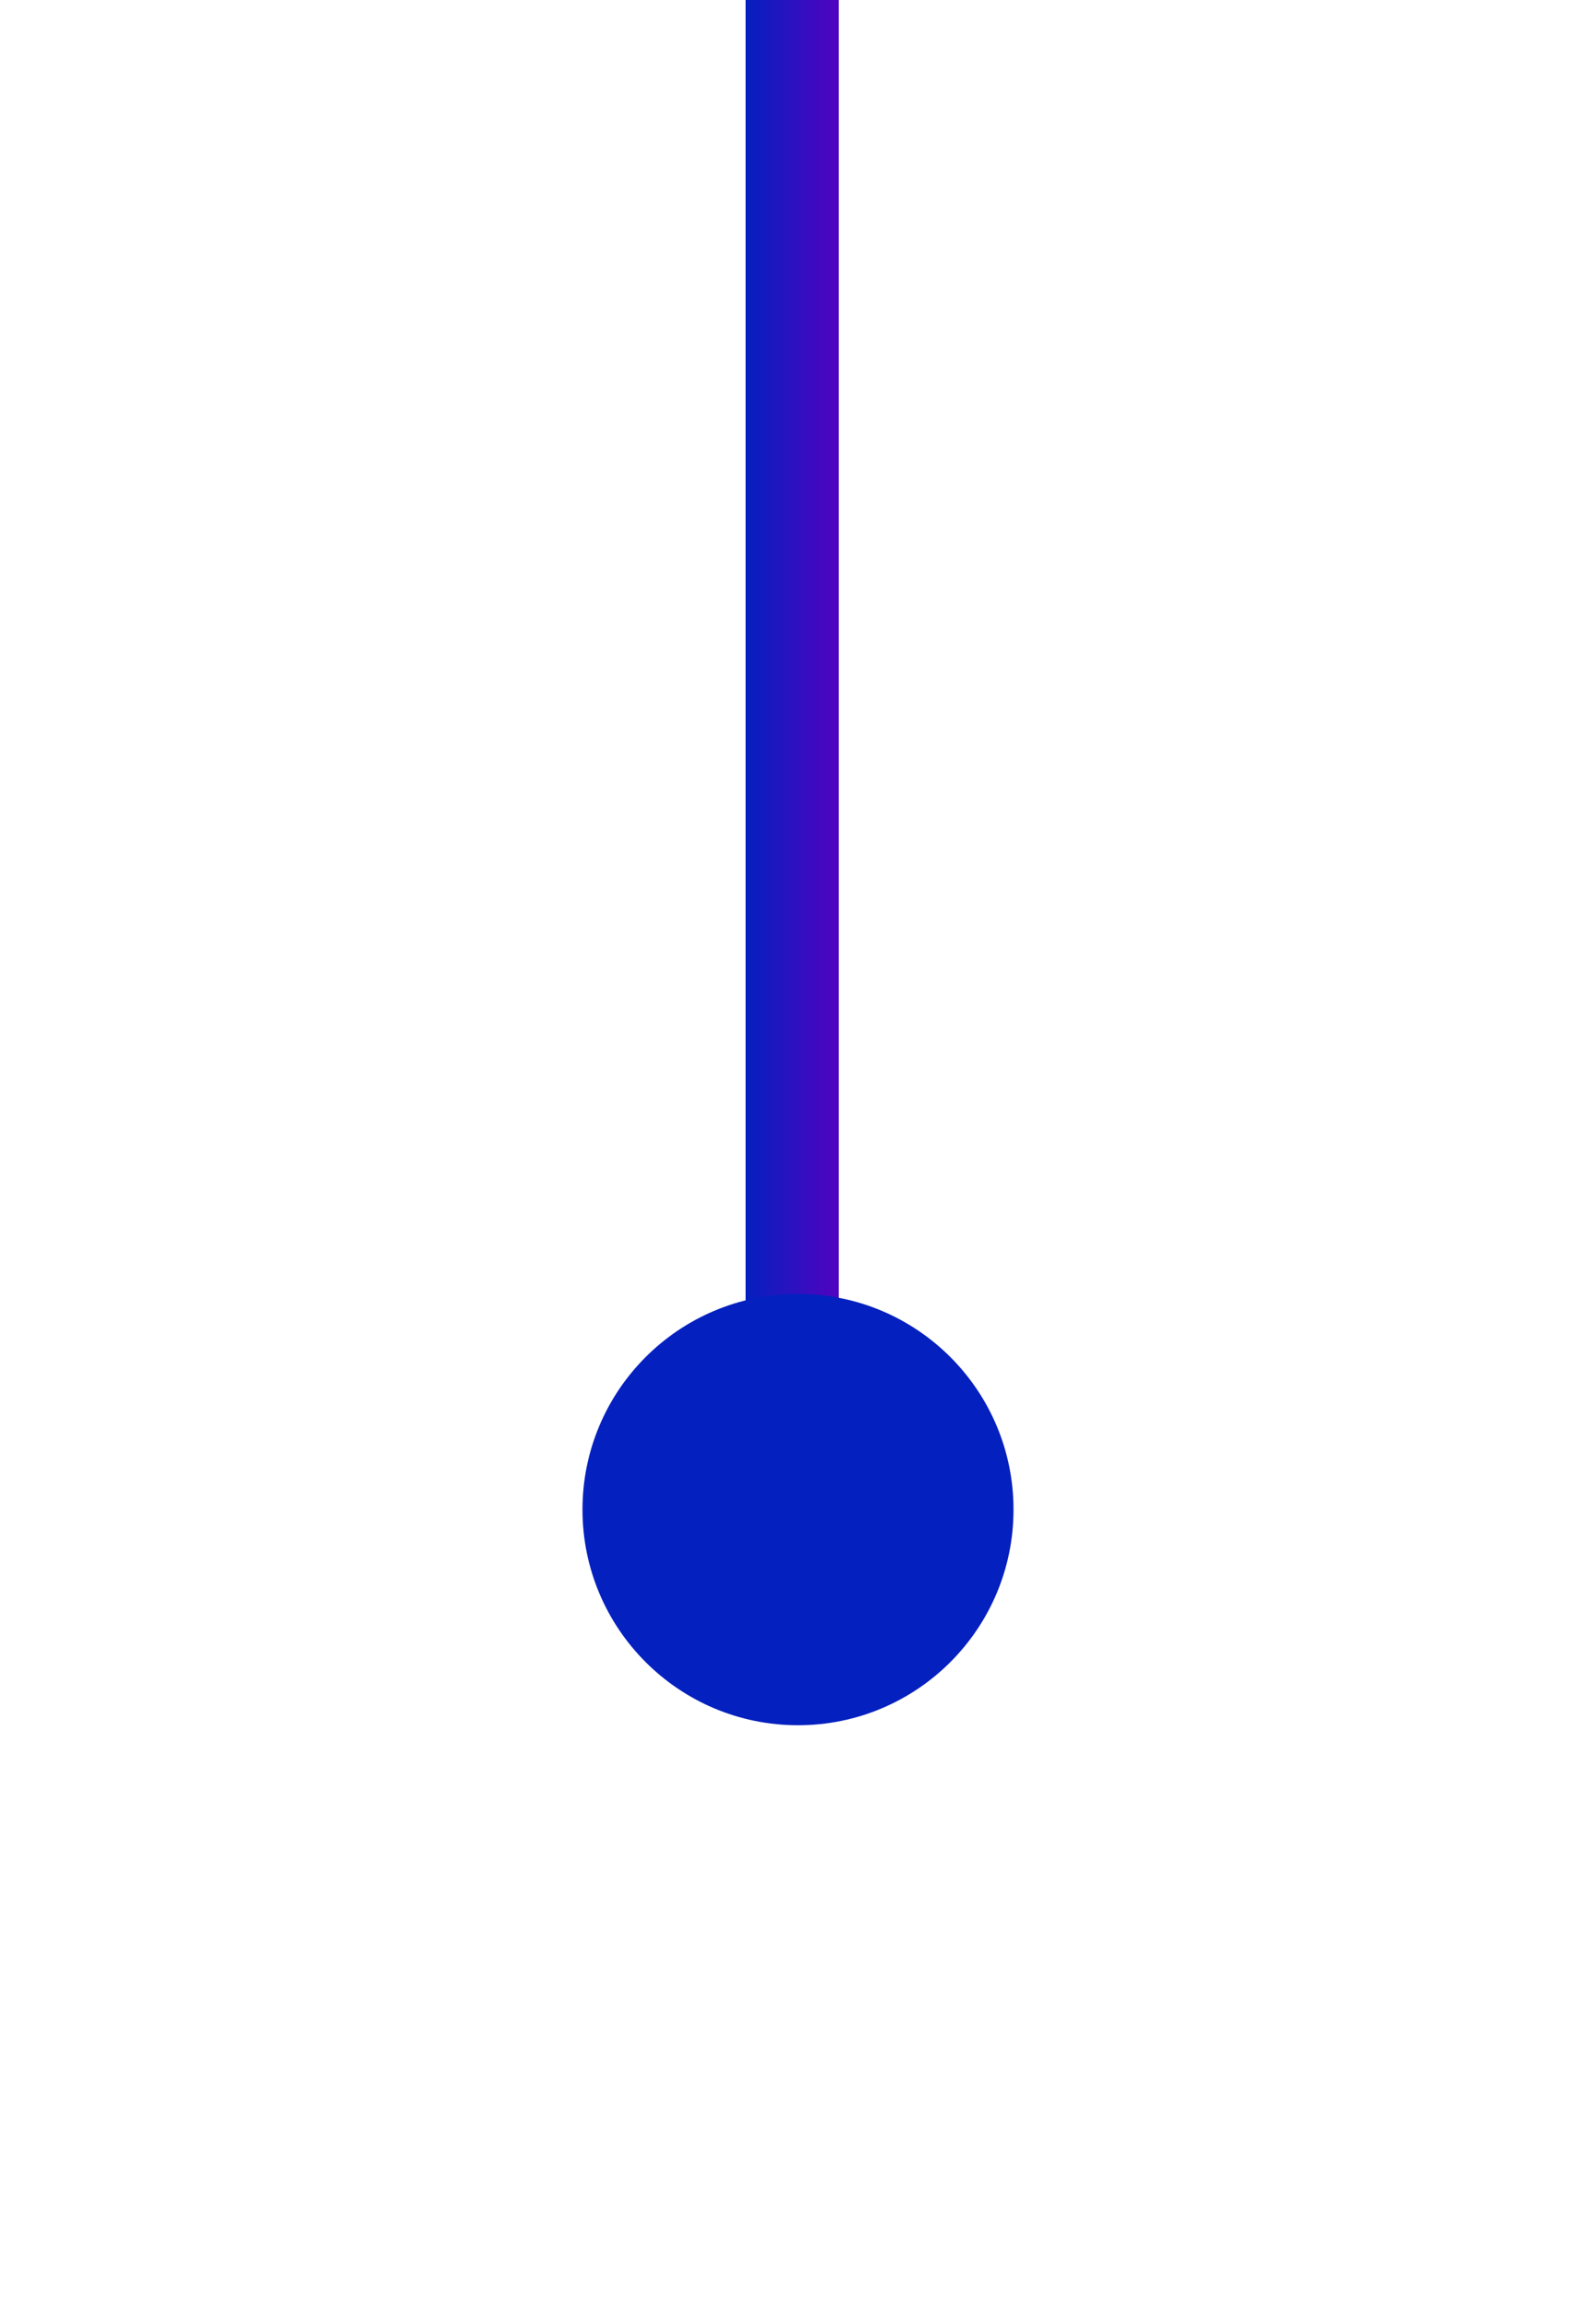
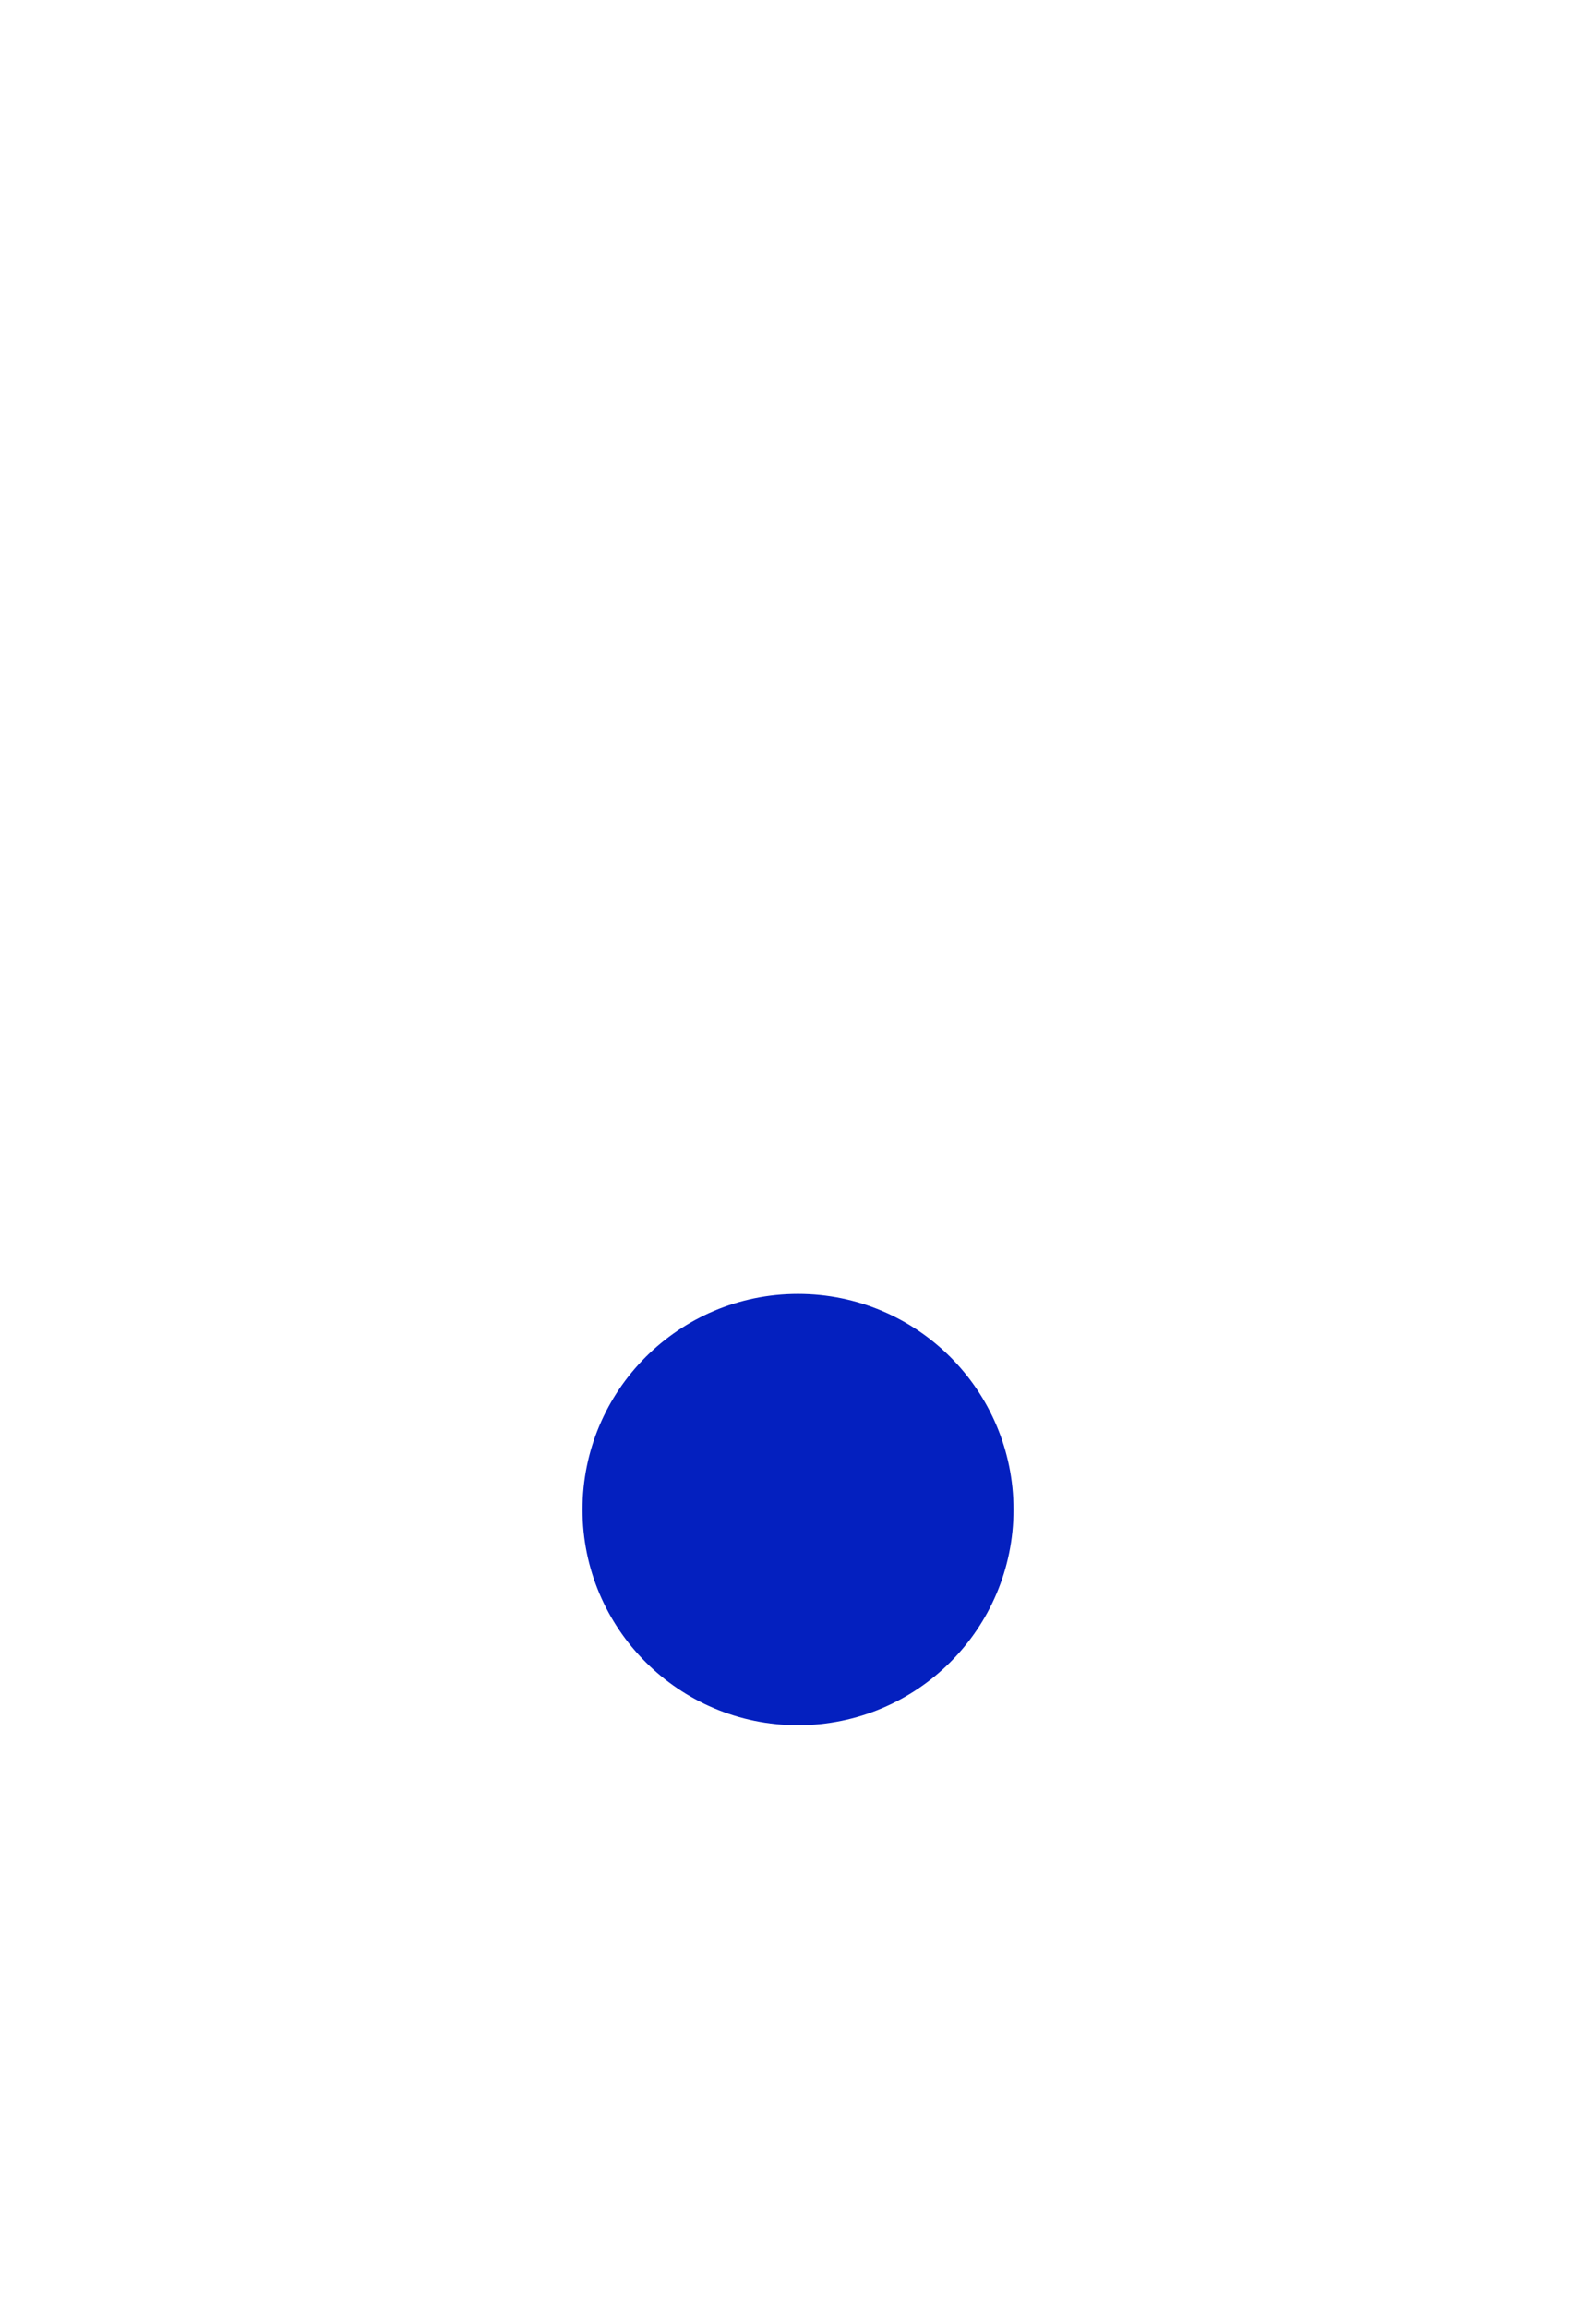
<svg xmlns="http://www.w3.org/2000/svg" width="137" height="198" viewBox="0 0 137 198" fill="none">
-   <rect x="64" y="131" width="131" height="8" transform="rotate(-90 64 131)" fill="url(#paint0_linear_1414_1232)" />
  <g filter="url(#filter0_d_1414_1232)">
    <circle cx="68.5" cy="119.5" r="18.5" fill="#0420BF" />
  </g>
  <defs>
    <filter id="filter0_d_1414_1232" x="0" y="61" width="137" height="137" filterUnits="userSpaceOnUse" color-interpolation-filters="sRGB">
      <feFlood flood-opacity="0" result="BackgroundImageFix" />
      <feColorMatrix in="SourceAlpha" type="matrix" values="0 0 0 0 0 0 0 0 0 0 0 0 0 0 0 0 0 0 127 0" result="hardAlpha" />
      <feOffset dy="10" />
      <feGaussianBlur stdDeviation="25" />
      <feColorMatrix type="matrix" values="0 0 0 0 0.289 0 0 0 0 0.285 0 0 0 0 0.285 0 0 0 0.3 0" />
      <feBlend mode="normal" in2="BackgroundImageFix" result="effect1_dropShadow_1414_1232" />
      <feBlend mode="normal" in="SourceGraphic" in2="effect1_dropShadow_1414_1232" result="shape" />
    </filter>
    <linearGradient id="paint0_linear_1414_1232" x1="129.5" y1="131" x2="129.5" y2="139" gradientUnits="userSpaceOnUse">
      <stop stop-color="#0420BF" />
      <stop offset="1" stop-color="#5103C0" />
    </linearGradient>
  </defs>
</svg>